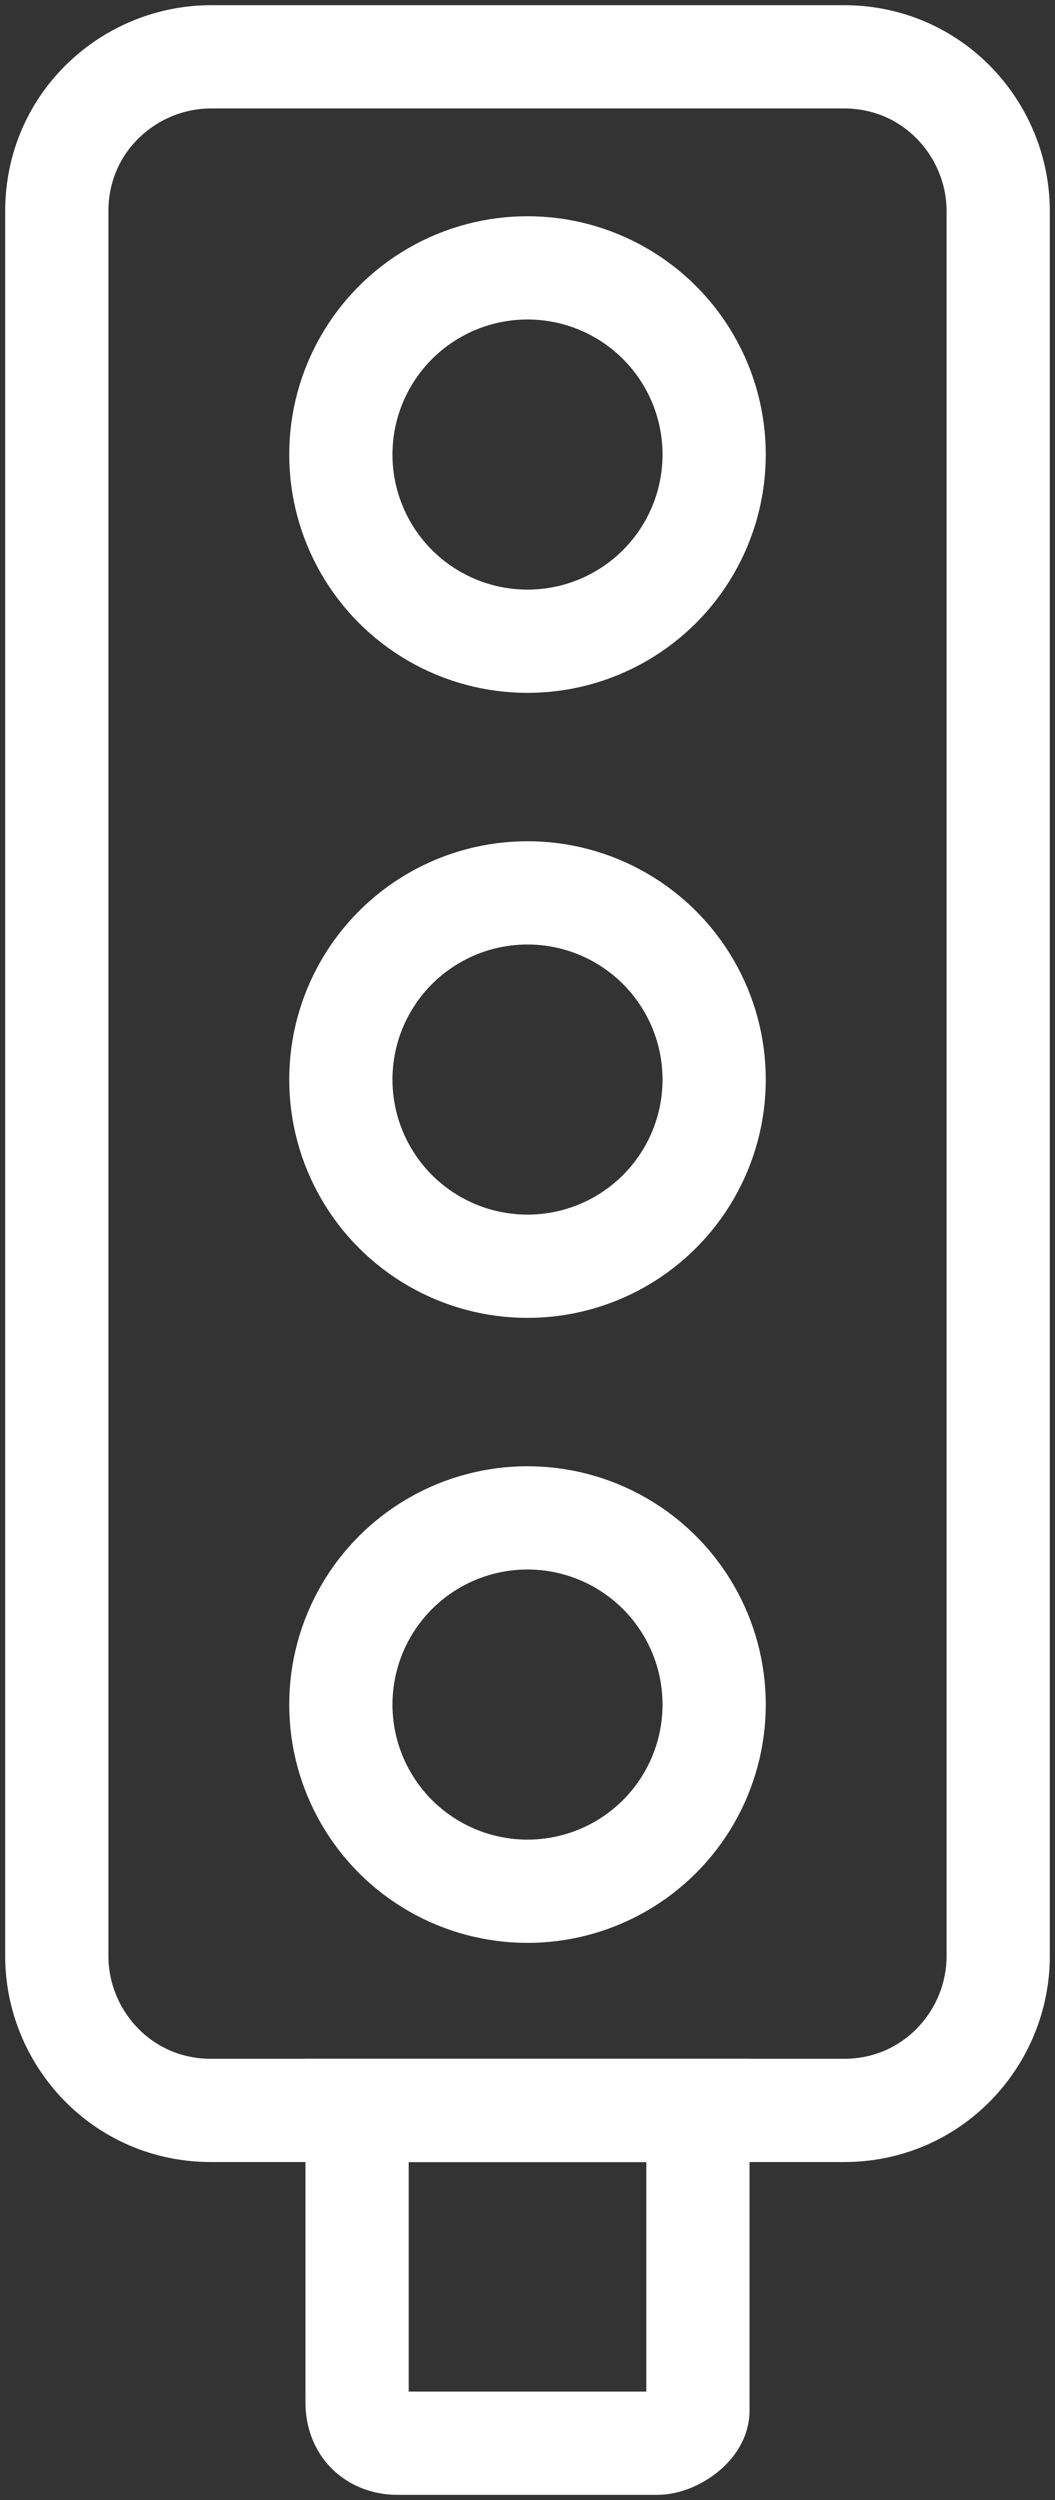
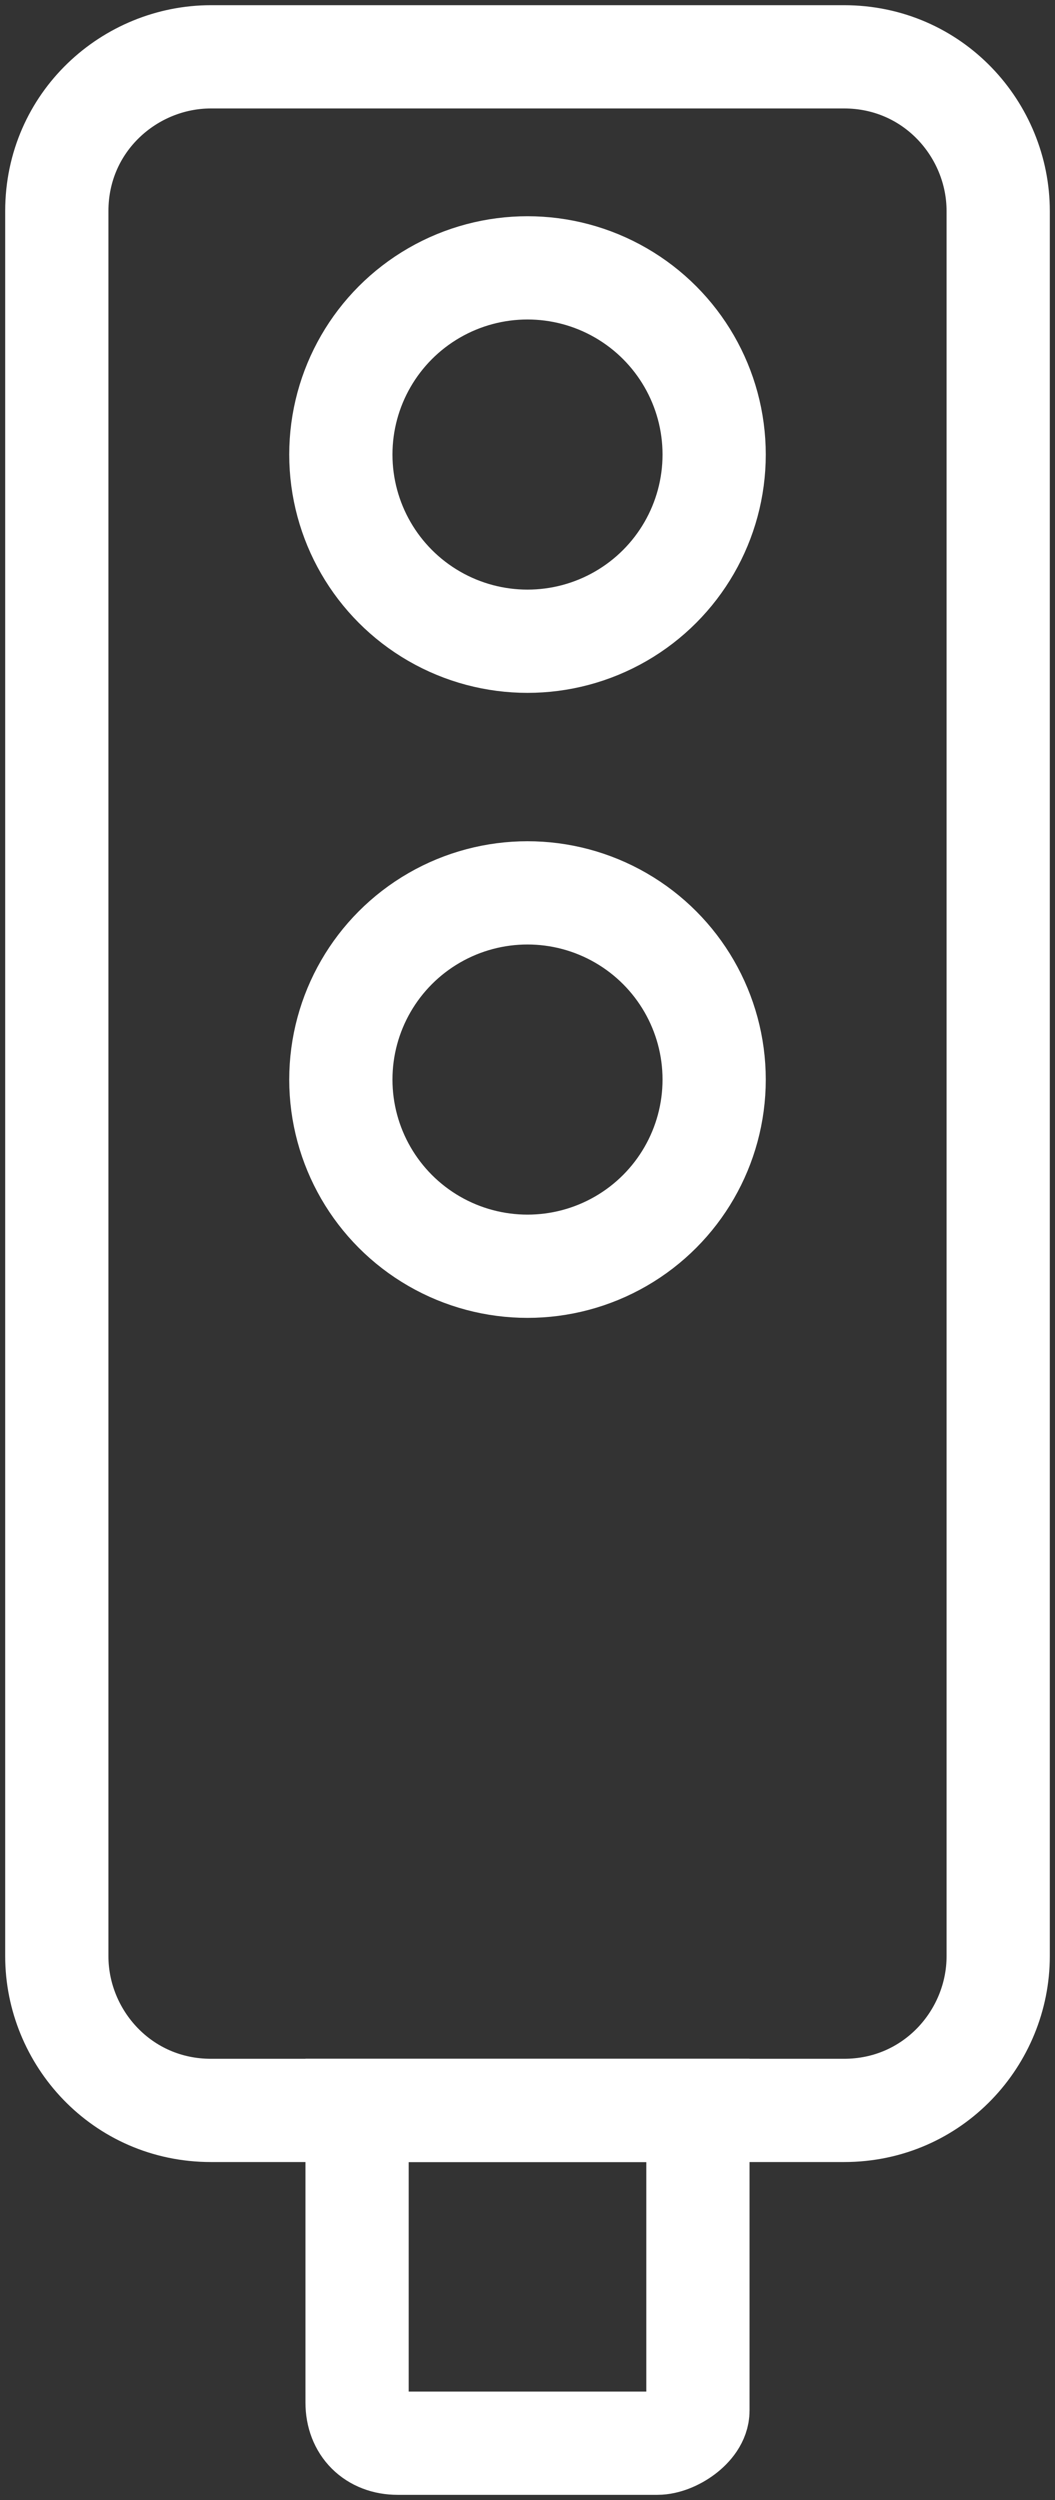
<svg xmlns="http://www.w3.org/2000/svg" version="1.1" id="图层_1" x="0px" y="0px" viewBox="0 0 13 30.8" style="enable-background:new 0 0 13 30.8;" xml:space="preserve">
  <rect x="0" y="0" width="13" height="30.8" fill="#333333" stroke="none" />
  <style type="text/css">
	.st0{fill:#BBC6DA;}
	.st1{fill:none;stroke:#BBC6DA;stroke-width:2.281;stroke-linecap:round;stroke-linejoin:round;stroke-miterlimit:22.926;}
	.st2{fill:none;stroke:#BBC7DA;stroke-width:1.867;stroke-linecap:round;stroke-miterlimit:10;}
	.st3{fill:none;stroke:#BBC6DA;stroke-width:1.761;stroke-miterlimit:10;}
	.st4{fill:none;stroke:#BBC6DA;stroke-width:1.761;stroke-linecap:round;stroke-miterlimit:10;}
	.st5{fill:none;stroke:#BBC6DA;stroke-width:1.768;stroke-miterlimit:22.926;}
	.st6{clip-path:url(#SVGID_00000111181116463353188180000006689841224225557660_);}
	.st7{fill:none;stroke:#BBC6DA;stroke-width:1.669;stroke-miterlimit:10;}
	.st8{fill:none;stroke:#BBC6DA;stroke-width:1.669;stroke-linecap:round;stroke-miterlimit:10;}
	.st9{fill:#B8C4D6;}
	.st10{clip-path:url(#SVGID_00000015341213099804012080000018108281095889743495_);fill:#666666;}
	.st11{fill:none;stroke:#BBC6DA;stroke-width:1.602;stroke-miterlimit:10;}
	.st12{fill:none;stroke:#BBC6DA;stroke-width:1.5;stroke-miterlimit:10;}
	.st13{fill:#C34544;}
	.st14{fill:#FFFFFF;}
	.st15{fill:#6F7C8E;}
	.st16{fill:url(#SVGID_00000031897474259035845880000017943411586491413382_);}
	.st17{fill:#DBDEE2;}
	.st18{fill:none;stroke:#231815;stroke-width:1.779;stroke-linecap:round;stroke-linejoin:round;stroke-miterlimit:22.926;}
	.st19{fill:none;stroke:#231815;stroke-width:1.779;stroke-miterlimit:22.926;}
	.st20{fill:#389ED9;}
	.st21{fill:none;}
	.st22{fill:none;stroke:#389ED9;stroke-width:1.673;stroke-linecap:round;stroke-miterlimit:10;}
	.st23{fill:none;stroke:#BBC6DA;stroke-width:2.011;stroke-linecap:round;stroke-linejoin:round;stroke-miterlimit:22.926;}
	.st24{fill:none;stroke:#BBC6DA;stroke-width:2.191;stroke-linecap:round;stroke-linejoin:round;stroke-miterlimit:22.926;}
	.st25{fill:#1D99FF;}
	.st26{fill:none;stroke:#1D99FF;stroke-width:2.281;stroke-linecap:round;stroke-linejoin:round;stroke-miterlimit:22.926;}
	.st27{fill:none;stroke:#BBC6DA;stroke-width:1.824;stroke-linecap:round;stroke-miterlimit:10;}
	.st28{fill:none;stroke:#BBC6DA;stroke-width:1.824;stroke-miterlimit:10;}
	.st29{fill:none;stroke:#BBC6DA;stroke-width:2;stroke-linecap:round;stroke-miterlimit:10;}
	.st30{fill:none;stroke:#BBC6DA;stroke-width:2;stroke-miterlimit:10;}
	.st31{fill:none;stroke:#BBC6DA;stroke-miterlimit:10;}
	.st32{fill:url(#Rectangle-39_00000134236748579266008720000013835155058384556186_);}
	.st33{fill:url(#Rectangle-40_00000013884158729896734010000015358132896333429143_);}
	.st34{fill:none;stroke:#B2BACF;stroke-width:0.767;}
	.st35{fill:url(#Rectangle-40_00000090984130045354729070000006748608576179818887_);}
	.st36{fill:url(#Rectangle-40_00000183224996882788018890000015757860427001178534_);}
	.st37{fill:#FFFFFF;stroke:#768197;stroke-width:1.535;}
	.st38{fill:#707E91;}
	.st39{fill:url(#Oval_00000112599141051091332350000005667504182205465506_);stroke:#707E91;stroke-width:2;}
	.st40{fill:none;stroke:#707E91;stroke-width:2;}
	.st41{fill:#FFFFFF;stroke:#707E91;stroke-width:2;}
	.st42{fill:url(#Rectangle-44_00000144325192437303029760000015021843790169787310_);}
	.st43{fill:none;stroke:#707E91;stroke-width:1.61;}
	.st44{opacity:0.1;fill:none;stroke:#707E91;stroke-width:1.61;enable-background:new    ;}
	.st45{fill:#FFFFFF;stroke:#707E91;stroke-width:1.61;}
	.st46{fill:#748199;}
	.st47{fill:url(#Rectangle-19_00000122001606561014123140000003873997304754044844_);}
	.st48{fill:#0264B1;}
	.st49{fill:none;stroke:#0264B1;stroke-width:1.5;stroke-miterlimit:10;}
	.st50{fill:url(#SVGID_00000087379804399237734100000007982424573077541010_);}
	.st51{fill:url(#SVGID_00000152978147122501170010000002208015425110776738_);}
	.st52{fill:url(#SVGID_00000111900351057538210580000008872180515136436154_);}
	.st53{fill:url(#SVGID_00000177469748864509992170000015657156997504937868_);}
	.st54{fill:#3396FD;}
	.st55{fill:#268CFD;}
	.st56{clip-path:url(#SVGID_00000063629631173300353000000003536135651082033067_);fill:#DFE2E7;}
	.st57{clip-path:url(#SVGID_00000063629631173300353000000003536135651082033067_);fill:#E0E3E8;}
	.st58{clip-path:url(#SVGID_00000063629631173300353000000003536135651082033067_);fill:#E1E4E9;}
	.st59{clip-path:url(#SVGID_00000063629631173300353000000003536135651082033067_);fill:#E2E5E9;}
	.st60{clip-path:url(#SVGID_00000063629631173300353000000003536135651082033067_);fill:#E3E6EA;}
	.st61{clip-path:url(#SVGID_00000063629631173300353000000003536135651082033067_);fill:#E4E7EB;}
	.st62{clip-path:url(#SVGID_00000063629631173300353000000003536135651082033067_);fill:#E5E8EC;}
	.st63{clip-path:url(#SVGID_00000063629631173300353000000003536135651082033067_);fill:#E6E9ED;}
	.st64{clip-path:url(#SVGID_00000063629631173300353000000003536135651082033067_);fill:#E7EAED;}
	.st65{clip-path:url(#SVGID_00000063629631173300353000000003536135651082033067_);fill:#E8EBEE;}
	.st66{clip-path:url(#SVGID_00000063629631173300353000000003536135651082033067_);fill:#EAEBEF;}
	.st67{clip-path:url(#SVGID_00000063629631173300353000000003536135651082033067_);fill:#EBECF0;}
	.st68{clip-path:url(#SVGID_00000063629631173300353000000003536135651082033067_);fill:#ECEDF0;}
	.st69{clip-path:url(#SVGID_00000063629631173300353000000003536135651082033067_);fill:#EDEEF1;}
	.st70{clip-path:url(#SVGID_00000063629631173300353000000003536135651082033067_);fill:#EEEFF2;}
	.st71{clip-path:url(#SVGID_00000063629631173300353000000003536135651082033067_);fill:#EFF0F3;}
	.st72{clip-path:url(#SVGID_00000063629631173300353000000003536135651082033067_);fill:#F0F1F4;}
	.st73{clip-path:url(#SVGID_00000063629631173300353000000003536135651082033067_);fill:#F1F2F4;}
	.st74{clip-path:url(#SVGID_00000063629631173300353000000003536135651082033067_);fill:#F2F3F5;}
	.st75{clip-path:url(#SVGID_00000063629631173300353000000003536135651082033067_);fill:#F3F4F6;}
	.st76{fill:#1296DB;}
	.st77{opacity:0.1;enable-background:new    ;}
	.st78{fill:#DEE3EA;stroke:#DEE3EA;stroke-width:0.574;stroke-miterlimit:10;}
	.st79{fill:#DEE3EA;stroke:#DEE3EA;stroke-width:0.658;stroke-miterlimit:10;}
	.st80{fill:#DEE3EA;}
	.st81{fill:none;stroke:#DEE3EA;stroke-width:1.868;stroke-miterlimit:10;}
	.st82{fill:none;stroke:#DEE3EA;stroke-width:1.868;stroke-linecap:round;stroke-miterlimit:10;}
	.st83{fill:#DEE3EA;stroke:#024CA5;stroke-width:0.623;stroke-miterlimit:10;}
	.st84{fill:#1D97FF;}
	.st85{fill:none;stroke:#1D97FF;stroke-width:1.209;stroke-miterlimit:10;}
	.st86{fill:#FFFFFF;stroke:#1D97FF;stroke-width:1.223;stroke-miterlimit:10;}
	.st87{fill:none;stroke:#1D97FF;stroke-width:1.63;stroke-miterlimit:10;}
	.st88{fill:none;stroke:#00A7E8;stroke-width:1.5;stroke-miterlimit:10;}
	.st89{fill:#02A7E9;stroke:#F6F7F9;stroke-width:0.5;stroke-miterlimit:10;}
	.st90{fill:#02A7E9;stroke:#F6F7F9;stroke-width:0.495;stroke-miterlimit:10;}
	.st91{fill:#02A7E9;stroke:#F6F7F9;stroke-width:0.492;stroke-miterlimit:10;}
	.st92{fill:#02A7E9;stroke:#F6F7F9;stroke-width:0.494;stroke-miterlimit:10;}
	.st93{fill:#02A7E9;stroke:#F6F7F9;stroke-width:0.492;stroke-miterlimit:10;}
	.st94{fill:#02A7E9;}
	.st95{fill:#02A7E9;stroke:#F6F7F9;stroke-miterlimit:10;}
	.st96{fill:#02A7E9;stroke:#F6F7F9;stroke-width:0.471;stroke-miterlimit:10;}
	.st97{fill:#02A7E9;stroke:#F6F7F9;stroke-width:0.47;stroke-miterlimit:10;}
	.st98{fill:#02A7E9;stroke:#F6F7F9;stroke-width:0.449;stroke-miterlimit:10;}
	.st99{fill:#02A7E9;stroke:#02A7E9;stroke-width:0.912;stroke-miterlimit:10;}
	.st100{fill:#02A7E9;stroke:#02A7E9;stroke-width:0.456;stroke-miterlimit:10;}
	.st101{fill:#02A7E9;stroke:#F6F7F9;stroke-width:1.018;stroke-miterlimit:10;}
	.st102{fill:#02A7E9;stroke:#F6F7F9;stroke-width:0.964;stroke-miterlimit:10;}
	.st103{fill:#00A7E8;}
	.st104{fill:#02A7E9;stroke:#FFFFFF;stroke-width:0.5;stroke-miterlimit:10;}
	.st105{fill:none;stroke:#02A7E9;stroke-width:1.7;stroke-linecap:round;stroke-miterlimit:10;}
	.st106{fill:#F6F7F9;}
	.st107{fill:none;stroke:#02A7E9;stroke-width:1.373;stroke-linecap:round;stroke-miterlimit:10;}
	.st108{fill:none;stroke:#02A7E9;stroke-width:1.307;stroke-linecap:round;stroke-miterlimit:10;}
	.st109{fill:#02A7E9;stroke:#F6F7F9;stroke-width:0.75;stroke-miterlimit:10;}
	.st110{fill:none;stroke:#0059A9;stroke-width:1.844;stroke-miterlimit:10;}
	.st111{fill:none;stroke:#0059A9;stroke-width:1.844;stroke-linecap:round;stroke-linejoin:round;stroke-miterlimit:10;}
	.st112{fill:none;stroke:#009FE8;stroke-width:1.844;stroke-miterlimit:10;}
	.st113{fill:none;stroke:#0059A9;stroke-width:2.459;stroke-miterlimit:10;}
	.st114{fill:none;stroke:#009FE8;stroke-width:1.844;stroke-linecap:round;stroke-linejoin:round;stroke-miterlimit:10;}
	.st115{fill:#009FE8;}
	.st116{fill:#0059A9;}
	.st117{fill:none;stroke:#08559D;stroke-width:1.721;stroke-linecap:round;stroke-linejoin:round;stroke-miterlimit:10;}
	.st118{fill:#FFFFFF;stroke:#009FE8;stroke-width:1.844;stroke-miterlimit:10;}
	.st119{fill:none;stroke:#08559D;stroke-width:1.844;stroke-miterlimit:10;}
	.st120{fill:none;stroke:#08559D;stroke-width:1.844;stroke-miterlimit:9.999;}
	.st121{fill:none;stroke:#08559D;stroke-width:1.844;stroke-linecap:round;stroke-miterlimit:10;}
	.st122{fill:none;stroke:#009FE8;stroke-width:1.844;stroke-linecap:round;stroke-miterlimit:10;}
	.st123{fill:#FFFFFF;stroke:#009FE8;stroke-width:1.844;stroke-linecap:round;stroke-miterlimit:10;}
	.st124{fill:none;stroke:#00A7E8;stroke-width:1.442;stroke-linecap:round;stroke-miterlimit:10;}
	.st125{fill:#FFFFFF;stroke:#00A7E8;stroke-width:1.442;stroke-linecap:round;stroke-miterlimit:10;}
	.st126{fill:none;stroke:#00A7E8;stroke-width:1.5;stroke-miterlimit:9.999;}
	.st127{fill:none;stroke:#00A7E8;stroke-width:1.5;stroke-linecap:round;stroke-miterlimit:10;}
	.st128{fill:#00A7E8;stroke:#F6F7F9;stroke-width:0.75;stroke-miterlimit:10;}
	.st129{fill:#00A7E8;stroke:#F6F7F9;stroke-width:0.5;stroke-miterlimit:10;}
	.st130{fill:none;stroke:#00A7E8;stroke-width:1.7;stroke-miterlimit:10;}
	.st131{fill:#ED70A3;}
	.st132{fill:none;stroke:#009FE8;stroke-width:2.345;stroke-miterlimit:10;}
	.st133{fill:none;stroke:#0059A9;stroke-width:2.345;stroke-linecap:round;stroke-miterlimit:10;}
	.st134{fill:none;stroke:#009FE8;stroke-width:2.459;stroke-miterlimit:10;}
	.st135{fill:none;stroke:#BBC6DA;stroke-width:0.4;stroke-linecap:round;stroke-miterlimit:10;}
	.st136{fill:none;stroke:#BBC6DA;stroke-width:0.2;stroke-linecap:round;stroke-miterlimit:10;}
	.st137{fill:none;stroke:#BBC6DA;stroke-width:0.3;stroke-linecap:round;stroke-miterlimit:10;}
	.st138{fill:none;stroke:#BBC6DA;stroke-width:0.355;stroke-linecap:round;stroke-miterlimit:10;}
	.st139{fill:none;stroke:#BBC6DA;stroke-width:0.3;stroke-linecap:round;stroke-linejoin:round;stroke-miterlimit:10;}
	.st140{fill:none;stroke:#BBC6DA;stroke-width:0.371;stroke-linecap:round;stroke-miterlimit:10;}
	.st141{fill:none;stroke:#333333;stroke-width:1.5;stroke-miterlimit:10;}
	.st142{fill:none;stroke:#333333;stroke-width:1.5;stroke-linecap:round;stroke-miterlimit:10;}
	.st143{fill:none;stroke:#333333;stroke-width:1.161;stroke-linecap:round;stroke-miterlimit:10;}
	.st144{fill:none;stroke:#333333;stroke-width:1.161;stroke-miterlimit:10;}
	.st145{fill:none;stroke:#333333;stroke-width:1.354;stroke-miterlimit:10;}
	.st146{fill:none;stroke:#333333;stroke-width:1.3;stroke-miterlimit:10;}
	.st147{fill:none;stroke:#333333;stroke-width:1.3;stroke-linecap:round;stroke-miterlimit:10;}
	.st148{fill:none;stroke:#333333;stroke-width:1.2;stroke-miterlimit:10;}
	.st149{fill:none;stroke:#333333;stroke-width:1.208;stroke-miterlimit:10;}
	.st150{fill:none;stroke:#333333;stroke-width:1.2;stroke-linecap:round;stroke-miterlimit:10;}
	.st151{fill:none;stroke:#333333;stroke-miterlimit:10;}
	.st152{fill:none;stroke:#333333;stroke-width:2;stroke-miterlimit:10;stroke-dasharray:2.947;}
	.st153{fill:none;stroke:#333333;stroke-width:1.091;stroke-linecap:round;stroke-miterlimit:10;}
	.st154{fill:none;stroke:#333333;stroke-width:0.8;stroke-linecap:round;stroke-miterlimit:10;}
	.st155{fill:none;stroke:#333333;stroke-width:1.031;stroke-miterlimit:10;}
	.st156{fill:url(#SVGID_00000047749817450585956980000017071049702849517724_);}
	.st157{fill:url(#SVGID_00000047779321586035952910000002989662500563403939_);}
	.st158{fill:url(#SVGID_00000102541801808568977470000010928814235357187770_);}
	.st159{fill:url(#SVGID_00000036219677568627196680000007118321725464885379_);}
	.st160{fill:url(#SVGID_00000042705124266256375000000005140920083544167302_);}
	.st161{fill:url(#SVGID_00000182486095128088082450000017539075905037419174_);}
	.st162{fill:url(#SVGID_00000179629339275986011330000010399177607533938817_);}
	.st163{fill:url(#SVGID_00000164504776271495268720000016301724132606532522_);}
	.st164{fill:url(#SVGID_00000153685183996240265000000008809012201912582076_);}
	.st165{fill:url(#SVGID_00000022557090386257134080000011331372817726754730_);}
	.st166{fill:url(#SVGID_00000040559947714746850360000009902223629500152981_);}
	.st167{fill:#94999D;}
	.st168{fill:#CEDBED;}
	.st169{fill:#C68031;}
	.st170{fill:#808589;}
	.st171{fill:#C1C3C3;}
	.st172{clip-path:url(#SVGID_00000043414998363821361450000006422657825785859465_);fill:#C68031;}
	.st173{clip-path:url(#SVGID_00000043414998363821361450000006422657825785859465_);fill:#333E48;}
	.st174{fill:#B5B7B7;}
	.st175{fill:#0071BE;}
	.st176{clip-path:url(#SVGID_00000010310442572525643540000017696452817793920932_);}
	.st177{clip-path:url(#SVGID_00000010310442572525643540000017696452817793920932_);fill:#333E48;}
	.st178{fill:#658BEC;}
	.st179{fill:#FFA819;}
	.st180{fill:#E2C380;}
	.st181{fill:#FF5959;}
	.st182{fill:#EC8080;}
	.st183{clip-path:url(#SVGID_00000146471555239839223070000000783361069832224167_);fill:#C1C3C3;}
	.st184{clip-path:url(#SVGID_00000146471555239839223070000000783361069832224167_);fill:#222323;}
	.st185{fill:#333E48;}
	.st186{fill:#FFAC19;}
	.st187{fill:#959A9E;}
	.st188{fill:#989DA1;}
	.st189{fill:#C5C7C7;}
	.st190{fill:#0071C2;}
	.st191{clip-path:url(#SVGID_00000118373823903256511840000013860935889409873284_);fill:#333E48;}
	.st192{clip-path:url(#SVGID_00000118373823903256511840000013860935889409873284_);fill:#00A7D7;}
	.st193{fill:none;stroke:#FF5959;stroke-width:1.008;stroke-miterlimit:10;}
	.st194{fill:none;stroke:#FF5959;stroke-width:1.513;stroke-miterlimit:10;}
	.st195{fill:#3693D4;}
	.st196{fill:none;stroke:#FF5959;stroke-width:0.504;stroke-miterlimit:10;}
	.st197{fill:none;stroke:#FFAC19;stroke-width:1.008;stroke-miterlimit:10;}
	.st198{fill:#00948C;}
	.st199{fill:#C7C9C9;}
	.st200{fill:#9A9FA3;}
	.st201{fill:#FFAE19;}
	.st202{fill:#E8C980;}
	.st203{clip-path:url(#SVGID_00000140729587714909264010000001850524706383431077_);fill:#FFAE19;}
	.st204{clip-path:url(#SVGID_00000140729587714909264010000001850524706383431077_);fill:#333E48;}
	.st205{fill:#218049;}
	.st206{clip-path:url(#SVGID_00000103228000462256736640000016419796139359711156_);fill:#00A368;}
	.st207{clip-path:url(#SVGID_00000103228000462256736640000016419796139359711156_);fill:#333E48;}
	.st208{clip-path:url(#SVGID_00000147939737270182876300000005008002360261500318_);fill:#B5B7B7;}
	.st209{clip-path:url(#SVGID_00000147939737270182876300000005008002360261500318_);fill:#E8C980;}
	.st210{fill:#0071C4;}
	.st211{clip-path:url(#SVGID_00000165955367875624182390000002439605356081862332_);fill:#00A9D9;}
	.st212{clip-path:url(#SVGID_00000165955367875624182390000002439605356081862332_);fill:#333E48;}
	.st213{fill:#00A368;}
	.st214{fill:#00A9D9;}
	.st215{fill:#303F5B;}
	.st216{fill:#B9C8F1;}
	.st217{clip-path:url(#SVGID_00000071549628998257900300000012038382905413940389_);}
	.st218{clip-path:url(#SVGID_00000013873030613820419450000003107783254383804289_);}
	.st219{fill:#FFC454;}
	.st220{fill:#E35564;}
	.st221{fill:#D04453;}
	.st222{clip-path:url(#SVGID_00000027596930205934729110000001602940521263909288_);fill:#4FB8DF;}
	.st223{clip-path:url(#SVGID_00000027596930205934729110000001602940521263909288_);fill:#434A54;}
	.st224{clip-path:url(#SVGID_00000027596930205934729110000001602940521263909288_);fill:#C2C7CF;}
	.st225{clip-path:url(#SVGID_00000027596930205934729110000001602940521263909288_);fill:#656D78;}
	.st226{fill:#656D78;}
	.st227{fill:#ECB142;}
	.st228{clip-path:url(#SVGID_00000176011667259341715060000010456384817087454626_);fill:#1A7FB6;}
	.st229{fill:#80BCE5;}
	.st230{fill:#4291C5;}
	.st231{fill:#EFBE5D;}
	.st232{fill:#FFA703;}
	.st233{clip-path:url(#SVGID_00000052805595800574334440000012009246253123834241_);fill:#C8E3ED;}
	.st234{clip-path:url(#SVGID_00000052805595800574334440000012009246253123834241_);fill:#4291C5;}
	.st235{clip-path:url(#SVGID_00000052805595800574334440000012009246253123834241_);fill:#1A7FB6;}
	.st236{clip-path:url(#SVGID_00000052805595800574334440000012009246253123834241_);fill:#2D416C;}
	.st237{fill:#1A7FB6;}
	.st238{fill:#2D416C;}
	.st239{clip-path:url(#SVGID_00000056426993075847500130000002420121261541002907_);}
	.st240{fill:#0071C7;}
	.st241{fill:#FFB119;}
	.st242{fill:#7CD8A1;}
	.st243{fill:#9DA2A6;}
	.st244{clip-path:url(#SVGID_00000014618022165786697800000013110446375065758897_);fill:#00ACDC;}
	.st245{clip-path:url(#SVGID_00000014618022165786697800000013110446375065758897_);fill:#218049;}
	.st246{fill:#00A668;}
	.st247{fill:none;stroke:#333333;stroke-width:1.254;stroke-miterlimit:10;}
	.st248{fill:none;stroke:#333333;stroke-width:1.003;stroke-miterlimit:10;}
	.st249{fill:none;stroke:#333333;stroke-width:0.928;stroke-miterlimit:10;}
	.st250{fill:none;stroke:#333333;stroke-width:1.088;stroke-miterlimit:10;}
	.st251{fill:none;stroke:#009FE8;stroke-width:1.601;stroke-miterlimit:10;}
	.st252{fill:none;stroke:#009FE8;stroke-width:1.201;stroke-linecap:round;stroke-linejoin:round;stroke-miterlimit:10;}
	.st253{fill:none;stroke:#009FE8;stroke-width:0.801;stroke-linecap:round;stroke-linejoin:round;stroke-miterlimit:10;}
	.st254{fill:none;stroke:#333333;stroke-width:0.988;stroke-linecap:round;stroke-miterlimit:10;}
	.st255{fill:none;stroke:#333333;stroke-width:0.988;stroke-linecap:round;stroke-miterlimit:10;}
	.st256{fill:none;stroke:#333333;stroke-width:0.945;stroke-linecap:round;stroke-miterlimit:10;}
	.st257{fill:#333333;}
	.st258{fill:none;stroke:#333333;stroke-width:1.28;stroke-miterlimit:10;}
	.st259{fill:none;stroke:#333333;stroke-width:1.224;stroke-miterlimit:10;}
	.st260{fill:none;stroke:#333333;stroke-width:1.5;stroke-miterlimit:10;stroke-dasharray:2.522,1.681;}
	.st261{fill:none;stroke:#333333;stroke-width:0.75;stroke-miterlimit:10;}
	.st262{fill:none;stroke:#08559D;stroke-width:2.463;stroke-miterlimit:10;}
	.st263{fill:none;stroke:#08559D;stroke-width:1.23;stroke-linecap:round;stroke-miterlimit:10;}
	.st264{fill:none;stroke:#009FE8;stroke-width:1.23;stroke-linecap:round;stroke-miterlimit:10;}
	.st265{fill:none;stroke:#333333;stroke-width:1.347;stroke-miterlimit:10;}
	.st266{fill:none;stroke:#333333;stroke-width:1.115;stroke-miterlimit:10;}
	.st267{fill:none;stroke:#333333;stroke-width:1.3;stroke-miterlimit:10;}
	.st268{fill:none;stroke:#333333;stroke-linecap:round;stroke-miterlimit:10;}
	.st269{fill:none;stroke:#333333;stroke-width:1.031;stroke-miterlimit:10;}
	.st270{fill:none;stroke:#333333;stroke-width:0.955;stroke-miterlimit:10;}
	.st271{fill:none;stroke:#333333;stroke-width:0.731;stroke-miterlimit:10;}
	.st272{fill:none;stroke:#333333;stroke-width:1.424;stroke-linecap:round;stroke-miterlimit:10;}
	.st273{fill:none;stroke:#333333;stroke-width:1.08;stroke-linecap:round;stroke-miterlimit:10;}
	.st274{fill:none;stroke:#333333;stroke-width:1.144;stroke-linecap:round;stroke-miterlimit:10;}
	.st275{fill:none;stroke:#333333;stroke-width:0.933;stroke-linecap:round;stroke-miterlimit:10;}
	.st276{fill:none;stroke:#333333;stroke-width:1.07;stroke-miterlimit:10;}
	.st277{fill:none;stroke:#333333;stroke-width:0.82;stroke-linecap:round;stroke-miterlimit:10;}
	.st278{fill:none;stroke:#333333;stroke-width:1.245;stroke-linecap:round;stroke-miterlimit:10;}
	.st279{fill:none;stroke:#333333;stroke-width:0.856;stroke-miterlimit:10;}
	.st280{fill:none;stroke:#333333;stroke-width:0.793;stroke-miterlimit:10;}
	.st281{fill:none;stroke:#333333;stroke-width:0.82;stroke-linecap:round;stroke-miterlimit:10;}
	.st282{fill:none;stroke:#333333;stroke-width:0.784;stroke-linecap:round;stroke-miterlimit:10;}
	.st283{fill:none;stroke:#333333;stroke-width:0.566;stroke-miterlimit:10;}
	.st284{fill:none;stroke:#333333;stroke-width:0.585;stroke-linecap:round;stroke-miterlimit:10;}
	.st285{fill:none;stroke:#333333;stroke-width:0.56;stroke-linecap:round;stroke-miterlimit:10;}
	.st286{fill:none;stroke:#333333;stroke-width:1.182;stroke-linecap:round;stroke-miterlimit:10;}
	.st287{fill:none;stroke:#333333;stroke-width:0.996;stroke-linecap:round;stroke-miterlimit:10;}
	.st288{fill:none;stroke:#333333;stroke-width:0.896;stroke-linecap:round;stroke-miterlimit:10;}
	.st289{fill:none;stroke:#333333;stroke-width:1.245;stroke-miterlimit:10;}
	.st290{fill:none;stroke:#333333;stroke-width:0.774;stroke-miterlimit:10;}
	.st291{fill:none;stroke:#0059A8;stroke-width:2.409;stroke-miterlimit:10;}
	.st292{fill:#0059A8;}
	.st293{fill:#02A6E8;}
	.st294{fill:#0059A8;stroke:#FFFFFF;stroke-width:0.562;stroke-miterlimit:10;}
	.st295{fill:#02A6E8;stroke:#FFFFFF;stroke-width:0.562;stroke-miterlimit:10;}
	.st296{fill:#00A6E7;}
	.st297{fill:none;stroke:#00A6E7;stroke-width:1.432;stroke-miterlimit:10;}
	.st298{fill:#0059A8;stroke:#0059A8;stroke-width:0.716;stroke-miterlimit:10;}
	.st299{fill:none;stroke:#1D99FF;stroke-linecap:round;stroke-miterlimit:10;}
	.st300{fill:none;stroke:#1D99FF;stroke-width:1.68;stroke-linecap:round;stroke-miterlimit:10;}
	.st301{fill:none;stroke:#1D99FF;stroke-width:1.075;stroke-linecap:round;stroke-miterlimit:10;}
	.st302{fill:none;stroke:#1D99FF;stroke-miterlimit:10;}
	.st303{fill:none;stroke:#1D99FF;stroke-width:1.03;stroke-linecap:round;stroke-miterlimit:10;}
	.st304{fill:none;stroke:#1D99FF;stroke-width:1.03;stroke-miterlimit:10;}
	.st305{fill:none;stroke:#1D99FF;stroke-width:0.936;stroke-linecap:round;stroke-miterlimit:10;}
	.st306{fill:url(#SVGID_00000033361906032635966300000006785300352154635439_);}
	.st307{fill:url(#SVGID_00000118383166224729298310000012393667720200213384_);}
	.st308{fill:url(#SVGID_00000135675754117190034560000013356550085165080999_);}
	.st309{fill:url(#SVGID_00000093855643831073750330000005552425788256214711_);}
	.st310{fill:none;stroke:#333333;stroke-width:1.041;stroke-linecap:round;stroke-miterlimit:10;}
	.st311{fill:none;stroke:#333333;stroke-width:1.5;stroke-miterlimit:10;stroke-dasharray:1.673,1.673;}
	.st312{fill:none;stroke:#333333;stroke-width:1.25;stroke-linecap:round;stroke-miterlimit:10;}
	.st313{fill:none;stroke:#333333;stroke-width:1.3;stroke-linecap:round;stroke-miterlimit:10;}
	.st314{fill:none;stroke:#333333;stroke-width:1.075;stroke-linecap:round;stroke-miterlimit:10;}
	.st315{fill:none;stroke:#333333;stroke-width:1.336;stroke-linecap:round;stroke-miterlimit:10;}
	.st316{fill:none;stroke:#333333;stroke-width:1.099;stroke-linecap:round;stroke-miterlimit:10;}
	.st317{fill:#00A0E9;}
	.st318{fill:#009FE8;stroke:#009FE8;stroke-width:1.201;stroke-linecap:round;stroke-linejoin:round;stroke-miterlimit:10;}
	.st319{fill:none;stroke:#009FE8;stroke-width:1.201;stroke-miterlimit:10;}
	.st320{fill:none;stroke:#009FE8;stroke-width:0.4;stroke-miterlimit:10;}
	.st321{fill:none;stroke:#009FE8;stroke-width:0.801;stroke-miterlimit:10;}
	.st322{fill:url(#SVGID_00000127008106547800072700000016467934722706864055_);}
	.st323{fill:#3284FF;stroke:url(#SVGID_00000132797906144925526290000002001131406832984471_);stroke-width:0.12;}
	.st324{fill:url(#SVGID_00000116935933424468423660000010543909843657856949_);}
	.st325{fill:url(#SVGID_00000148655468626917838180000002992346143907630518_);}
	.st326{fill:url(#SVGID_00000038386174591123635160000015506925714834392759_);}
	.st327{fill:url(#SVGID_00000009579305429225019340000004870461400665799052_);}
	.st328{fill:url(#SVGID_00000031885917496057217090000006068219481941347977_);}
	.st329{fill:#073A93;}
	.st330{fill:url(#SVGID_00000107560825604942308460000013021813793994568071_);fill-opacity:0.6;}
	.st331{fill:url(#SVGID_00000137841680535453979890000005546239277845961877_);}
	.st332{fill:none;stroke:url(#SVGID_00000155856071095964433600000013262260813521233547_);stroke-width:0.12;}
	.st333{fill:#3284FF;fill-opacity:0.3;}
	
		.st334{fill:url(#SVGID_00000165236457599586719170000012187300985187210381_);stroke:url(#SVGID_00000093168323469064914640000017084244855066906499_);stroke-width:0.12;}
	.st335{fill:url(#SVGID_00000026878196186526952640000011185961687794719879_);}
	.st336{fill:url(#SVGID_00000087398749581302798620000002262897078902292387_);}
	.st337{fill:url(#SVGID_00000005225802024414826800000000439310051417330864_);}
	.st338{fill:url(#SVGID_00000094612539000287809120000016608056142019524240_);}
	.st339{fill:url(#SVGID_00000137104876256306394330000008880998848032608401_);}
	.st340{fill:url(#SVGID_00000054230722165000252420000005688978811571014021_);}
	.st341{fill:url(#SVGID_00000096055740055546247060000004846154837460505267_);}
	.st342{fill:url(#SVGID_00000052796970851656944100000012586774335892454818_);}
	
		.st343{fill:url(#SVGID_00000129885812740558983900000011259244835888291514_);stroke:url(#SVGID_00000005249123690800750490000016507380908125573563_);stroke-width:0.12;}
	.st344{fill:url(#SVGID_00000132790839526062102980000012177390314159456644_);}
	.st345{fill:url(#SVGID_00000086669884060034033310000006458726313123738511_);}
	.st346{fill:url(#SVGID_00000170259199682432942620000015441001708038441140_);}
	.st347{fill:url(#SVGID_00000066496869504082512480000015832599488365949855_);}
	.st348{fill:url(#SVGID_00000047738793436599250670000016207380680117840539_);}
	.st349{fill:url(#SVGID_00000005953933843617226090000007617661992703082138_);}
	.st350{fill:url(#SVGID_00000121985540247493250760000010726135626047345070_);}
	.st351{fill:url(#SVGID_00000101806747824985733150000017066575085494452130_);}
	
		.st352{fill:url(#SVGID_00000142177068344771543540000017631599166568317601_);stroke:url(#SVGID_00000124839900208458151100000007127020403271530164_);stroke-width:0.12;}
	.st353{fill:url(#SVGID_00000081615694057594623950000011622480631291850639_);}
	.st354{fill:url(#SVGID_00000099646310902854101860000001057988675518117523_);}
	.st355{fill:url(#SVGID_00000134219879725271255580000010864636461959960716_);}
	.st356{fill:url(#SVGID_00000095301840452766085720000006244988427382703785_);}
	.st357{fill:url(#SVGID_00000172420136843979356870000016986946208988875142_);}
	.st358{fill:url(#SVGID_00000177479215103263367490000001020421562204410034_);}
	.st359{fill:url(#SVGID_00000009586172542186599820000016562582189699599774_);}
	.st360{fill:url(#SVGID_00000054946238368305994460000004150857975513978275_);}
	.st361{fill:url(#SVGID_00000114770281401094302980000016143776144214608261_);}
	.st362{fill:url(#SVGID_00000158027368416693704730000002167221092299129764_);}
	.st363{fill:url(#SVGID_00000075129872238771255460000014164633759486742163_);}
	.st364{fill:url(#SVGID_00000126321146205992374300000002281947534588824216_);}
	.st365{fill:#3276FF;stroke:url(#SVGID_00000042005680307325453200000004096561182534459581_);stroke-width:0.12;}
	.st366{fill:url(#SVGID_00000159458391722610774540000016733885716571561350_);}
	.st367{fill:url(#SVGID_00000075858075483583550400000017017924069837183922_);}
	.st368{fill:url(#SVGID_00000041274863303703350900000005931519001695683259_);}
	.st369{fill:url(#SVGID_00000003080021808266983880000009412188536118368154_);}
	.st370{fill:none;stroke:url(#SVGID_00000097498817805397777600000017278541850725739687_);stroke-width:0.12;}
	.st371{fill:url(#SVGID_00000152222174313001372410000009286364457172263042_);}
	.st372{fill:none;stroke:url(#SVGID_00000090987446314988852780000007593263068005882534_);stroke-width:0.12;}
	.st373{fill:url(#SVGID_00000106128555691297913910000013000881985725278878_);}
	
		.st374{fill:url(#SVGID_00000153701925473001990350000013147003614505741450_);stroke:url(#SVGID_00000058572117145923211420000000579552857843135888_);stroke-width:0.12;}
	.st375{fill:none;stroke:#009FE8;stroke-width:1.257;stroke-miterlimit:10;}
	.st376{fill:none;stroke:#FFFFFF;stroke-width:0.801;stroke-linecap:round;stroke-miterlimit:10;}
	.st377{fill:none;stroke:#00A7E8;stroke-width:1.089;stroke-linecap:round;stroke-miterlimit:10;}
	.st378{fill:none;stroke:#FFFFFF;stroke-width:1.201;stroke-linecap:round;stroke-miterlimit:10;}
	.st379{fill:none;stroke:#00A7E8;stroke-width:1.201;stroke-linecap:round;stroke-miterlimit:10;}
	.st380{fill:none;stroke:#FFFFFF;stroke-width:0.801;stroke-miterlimit:10;}
	.st381{fill:none;stroke:#00A7E8;stroke-width:2.802;stroke-miterlimit:10;}
	.st382{fill:none;stroke:#00A7E8;stroke-width:1.601;stroke-miterlimit:10;}
	.st383{fill:none;stroke:#333333;stroke-width:1.154;stroke-linecap:round;stroke-miterlimit:10;}
	.st384{fill:none;stroke:#BBC6DA;stroke-width:1.5;stroke-linecap:round;stroke-miterlimit:10;}
	.st385{fill:none;stroke:#00A7E8;stroke-width:1.127;stroke-miterlimit:10;}
	.st386{fill:none;stroke:#02A7E9;stroke-width:1.5;stroke-linecap:round;stroke-miterlimit:10;}
	.st387{fill:none;stroke:#02A7E9;stroke-width:1.5;stroke-miterlimit:10;}
	.st388{fill:none;stroke:#00A7E8;stroke-width:1.569;stroke-miterlimit:10;}
	.st389{fill:none;stroke:#00A7E8;stroke-width:1.715;stroke-miterlimit:10;}
	.st390{fill:none;stroke:#00A7E8;stroke-width:1.715;stroke-linecap:round;stroke-miterlimit:10;}
	.st391{fill:none;stroke:#02A7E9;stroke-width:1.032;stroke-linecap:round;stroke-miterlimit:10;}
	.st392{fill:none;stroke:#02A7E9;stroke-width:0.983;stroke-linecap:round;stroke-miterlimit:10;}
	.st393{clip-path:url(#SVGID_00000046332597481990656350000005356660594133904772_);}
	.st394{fill:none;stroke:#02A7E9;stroke-width:1.278;stroke-linecap:round;stroke-miterlimit:10;}
	.st395{fill:none;stroke:#333333;stroke-width:1.35;stroke-miterlimit:10;}
	.st396{fill:#333333;stroke:#333333;stroke-width:0.899;stroke-miterlimit:10;}
	.st397{fill:none;stroke:#333333;stroke-width:1.348;stroke-miterlimit:10;}
	.st398{fill:none;stroke:#333333;stroke-width:1.272;stroke-linecap:round;stroke-miterlimit:10;}
	.st399{fill:none;stroke:#FFFFFF;stroke-width:1.272;stroke-linecap:round;stroke-miterlimit:10;}
	.st400{fill:none;stroke:#333333;stroke-width:1.272;stroke-miterlimit:10;}
	.st401{fill:none;stroke:#FFFFFF;stroke-width:1.272;stroke-miterlimit:10;}
	.st402{fill:none;stroke:#333333;stroke-width:0.826;stroke-linecap:round;stroke-miterlimit:10;}
	.st403{fill:none;stroke:#FFFFFF;stroke-width:0.826;stroke-linecap:round;stroke-miterlimit:10;}
	.st404{fill:none;stroke:#333333;stroke-width:1.217;stroke-linecap:round;stroke-miterlimit:10;}
	.st405{fill:none;stroke:#FFFFFF;stroke-width:1.217;stroke-linecap:round;stroke-miterlimit:10;}
	.st406{fill:none;stroke:#000000;stroke-width:2;stroke-linecap:round;stroke-miterlimit:10;}
	.st407{fill:none;stroke:#000000;stroke-width:2;stroke-miterlimit:10;}
	.st408{fill:none;stroke:#0059A9;stroke-width:1.628;stroke-miterlimit:10;}
	.st409{fill:none;stroke:#08559D;stroke-width:1.221;stroke-linecap:round;stroke-miterlimit:10;}
	.st410{fill:#FFFFFF;stroke:#009FE8;stroke-width:1.221;stroke-miterlimit:10;}
	.st411{fill:none;stroke:#009FE8;stroke-width:1.221;stroke-linecap:round;stroke-miterlimit:10;}
	.st412{fill:#FFFFFF;stroke:#009FE8;stroke-width:1.221;stroke-linecap:round;stroke-miterlimit:10;}
	.st413{fill:none;stroke:#009FE8;stroke-width:1.628;stroke-miterlimit:10;}
	.st414{fill:none;stroke:#0059A9;stroke-width:1.627;stroke-miterlimit:10;}
	.st415{fill:none;stroke:#08559D;stroke-width:1.629;stroke-miterlimit:10;}
	.st416{fill:none;stroke:#08559D;stroke-width:1.22;stroke-linecap:round;stroke-miterlimit:10;}
	.st417{fill:none;stroke:#08559D;stroke-width:0.814;stroke-linecap:round;stroke-miterlimit:10;}
	.st418{fill:none;stroke:#009FE8;stroke-width:0.814;stroke-linecap:round;stroke-miterlimit:10;}
	.st419{fill:none;stroke:#1D99FF;stroke-width:1.027;stroke-linecap:round;stroke-miterlimit:10;}
	.st420{fill:none;stroke:#1D99FF;stroke-width:1.215;stroke-linecap:round;stroke-miterlimit:10;}
	.st421{fill:none;stroke:#333333;stroke-width:1.07;stroke-miterlimit:10;stroke-dasharray:1.8,1.2;}
	.st422{fill:none;stroke:#333333;stroke-width:0.823;stroke-linecap:round;stroke-miterlimit:10;}
	.st423{fill:none;stroke:#333333;stroke-width:1.073;stroke-miterlimit:10;}
	.st424{fill:none;stroke:#333333;stroke-width:0.536;stroke-miterlimit:10;}
	.st425{fill:none;stroke:#333333;stroke-width:0.715;stroke-miterlimit:10;}
	.st426{fill:none;stroke:#333333;stroke-width:1.073;stroke-linecap:round;stroke-miterlimit:10;}
	.st427{fill:none;stroke:#333333;stroke-width:1.07;stroke-linecap:round;stroke-miterlimit:10;}
	.st428{fill:none;stroke:#333333;stroke-width:0.705;stroke-linecap:round;stroke-miterlimit:10;}
	.st429{fill:none;stroke:#333333;stroke-width:0.674;stroke-linecap:round;stroke-miterlimit:10;}
	.st430{fill:none;stroke:#333333;stroke-width:0.705;stroke-linecap:round;stroke-miterlimit:10;}
	.st431{fill:none;stroke:#333333;stroke-width:0.736;stroke-miterlimit:10;}
	.st432{fill:none;stroke:#333333;stroke-width:1.016;stroke-linecap:round;stroke-miterlimit:10;}
	.st433{fill:none;stroke:#333333;stroke-width:0.856;stroke-linecap:round;stroke-miterlimit:10;}
	.st434{fill:none;stroke:#333333;stroke-width:0.77;stroke-linecap:round;stroke-miterlimit:10;}
</style>
  <g>
    <g>
      <g>
        <path class="st399" d="M10.4,26H2.6c-1.1,0-1.9-0.9-1.9-1.9V2.6c0-1.1,0.9-1.9,1.9-1.9h7.8c1.1,0,1.9,0.9,1.9,1.9v21.5     C12.3,25.1,11.5,26,10.4,26z" />
        <g>
          <circle class="st399" cx="6.5" cy="5.6" r="2.3" />
          <circle class="st399" cx="6.5" cy="13.3" r="2.3" />
-           <circle class="st399" cx="6.5" cy="21" r="2.3" />
        </g>
      </g>
      <path class="st399" d="M8.1,30.1H4.9c-0.3,0-0.5-0.2-0.5-0.5V26h4.2v3.7C8.6,29.9,8.3,30.1,8.1,30.1z" />
    </g>
  </g>
</svg>